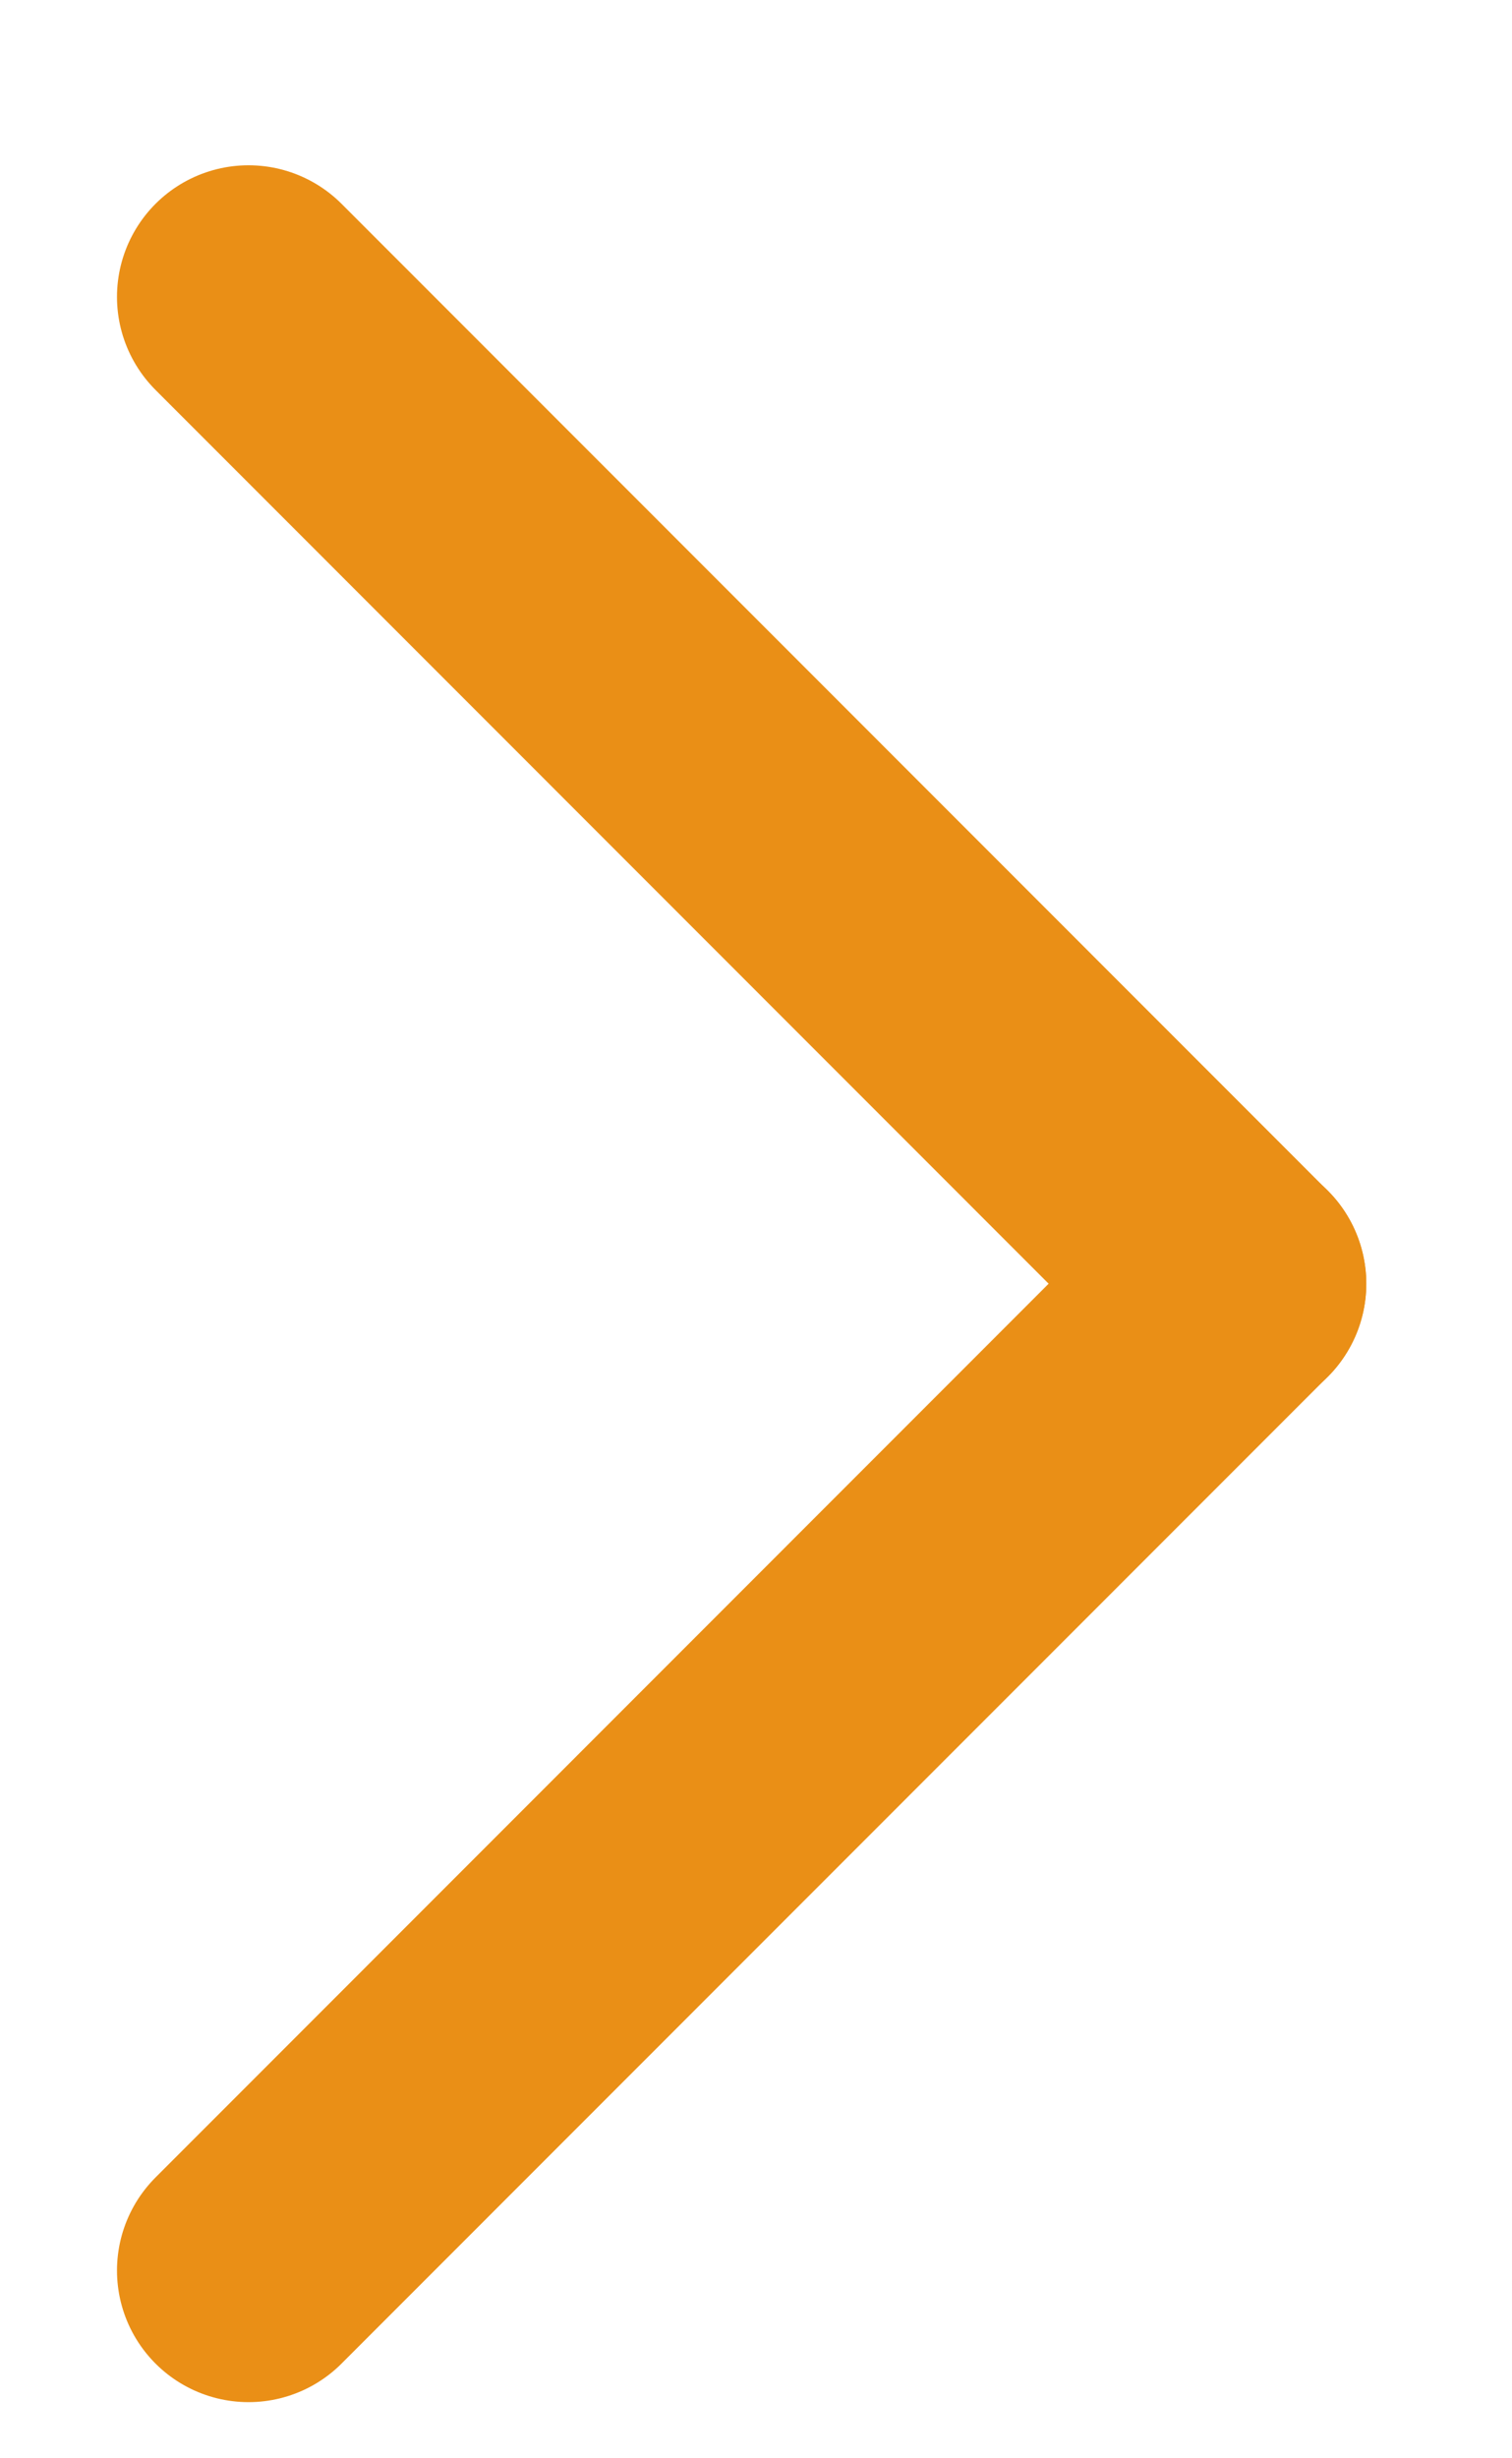
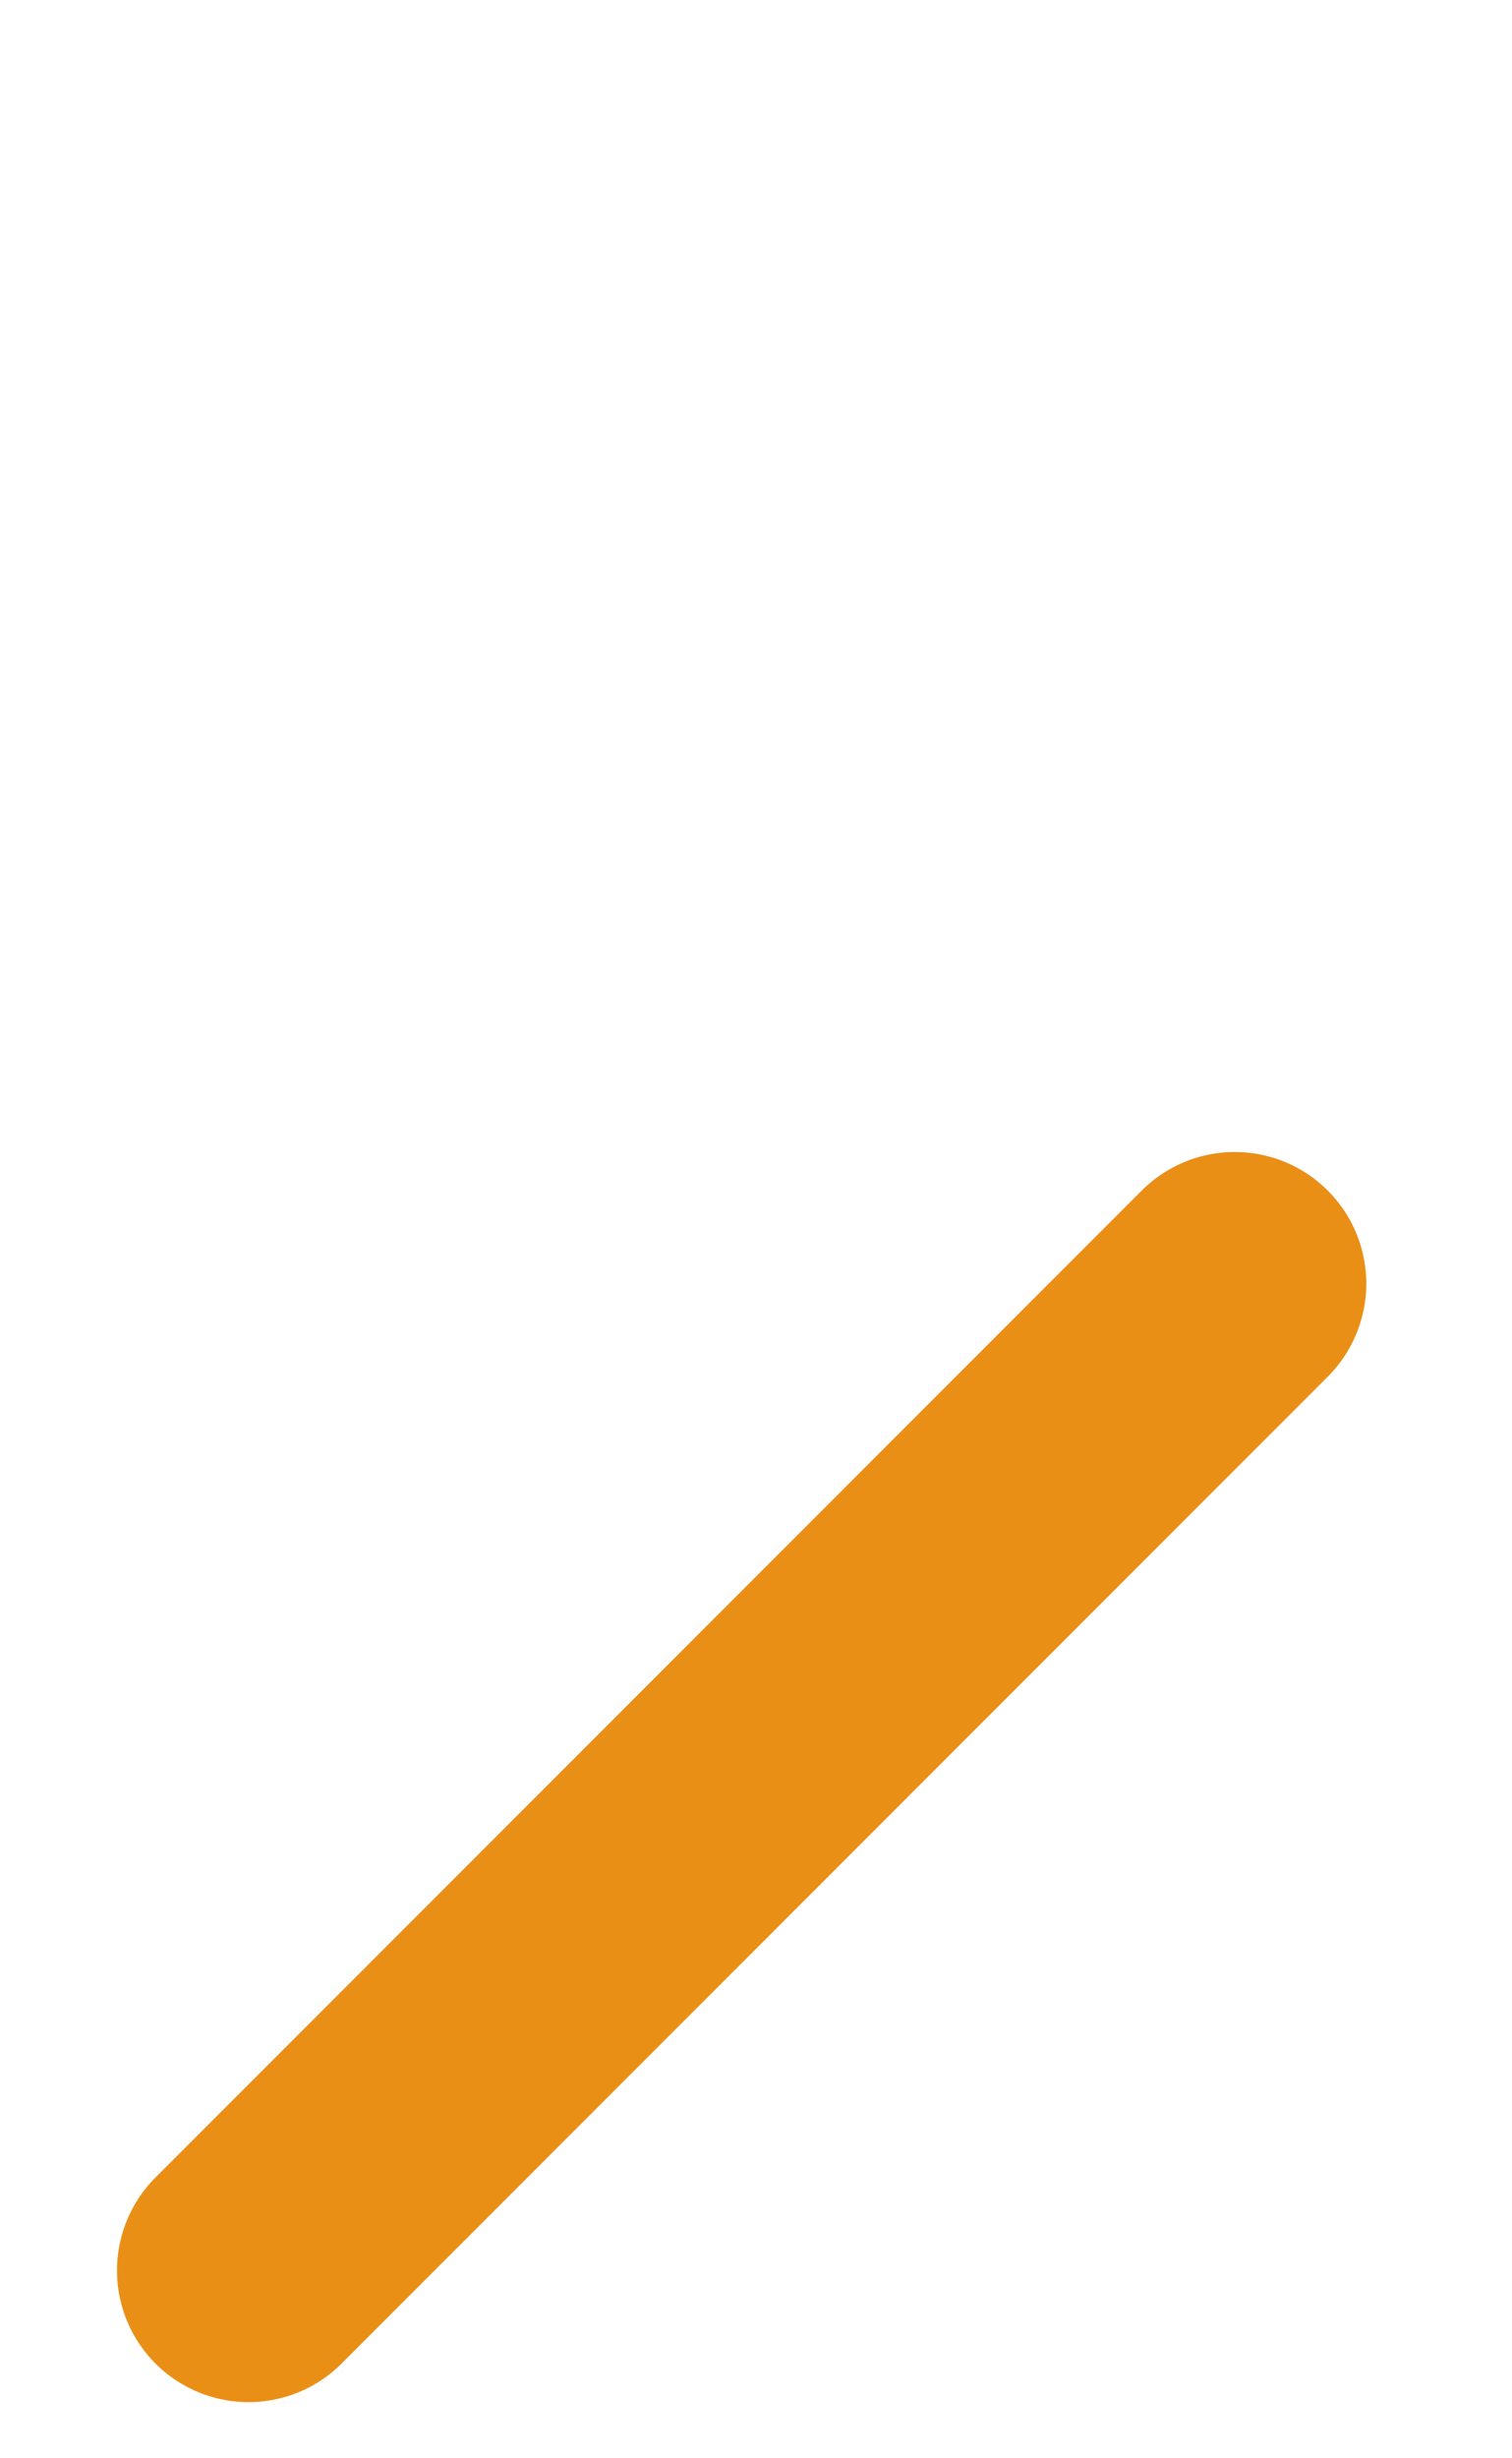
<svg xmlns="http://www.w3.org/2000/svg" width="8" height="13" viewBox="0 0 8 13" fill="none">
  <path d="M6.533 6.788L1.315 12.007" stroke="#EA8F16" stroke-width="1.392" stroke-linecap="round" stroke-linejoin="round" />
-   <path d="M6.533 6.789L1.315 1.57" stroke="#EA8F16" stroke-width="1.392" stroke-linecap="round" />
</svg>